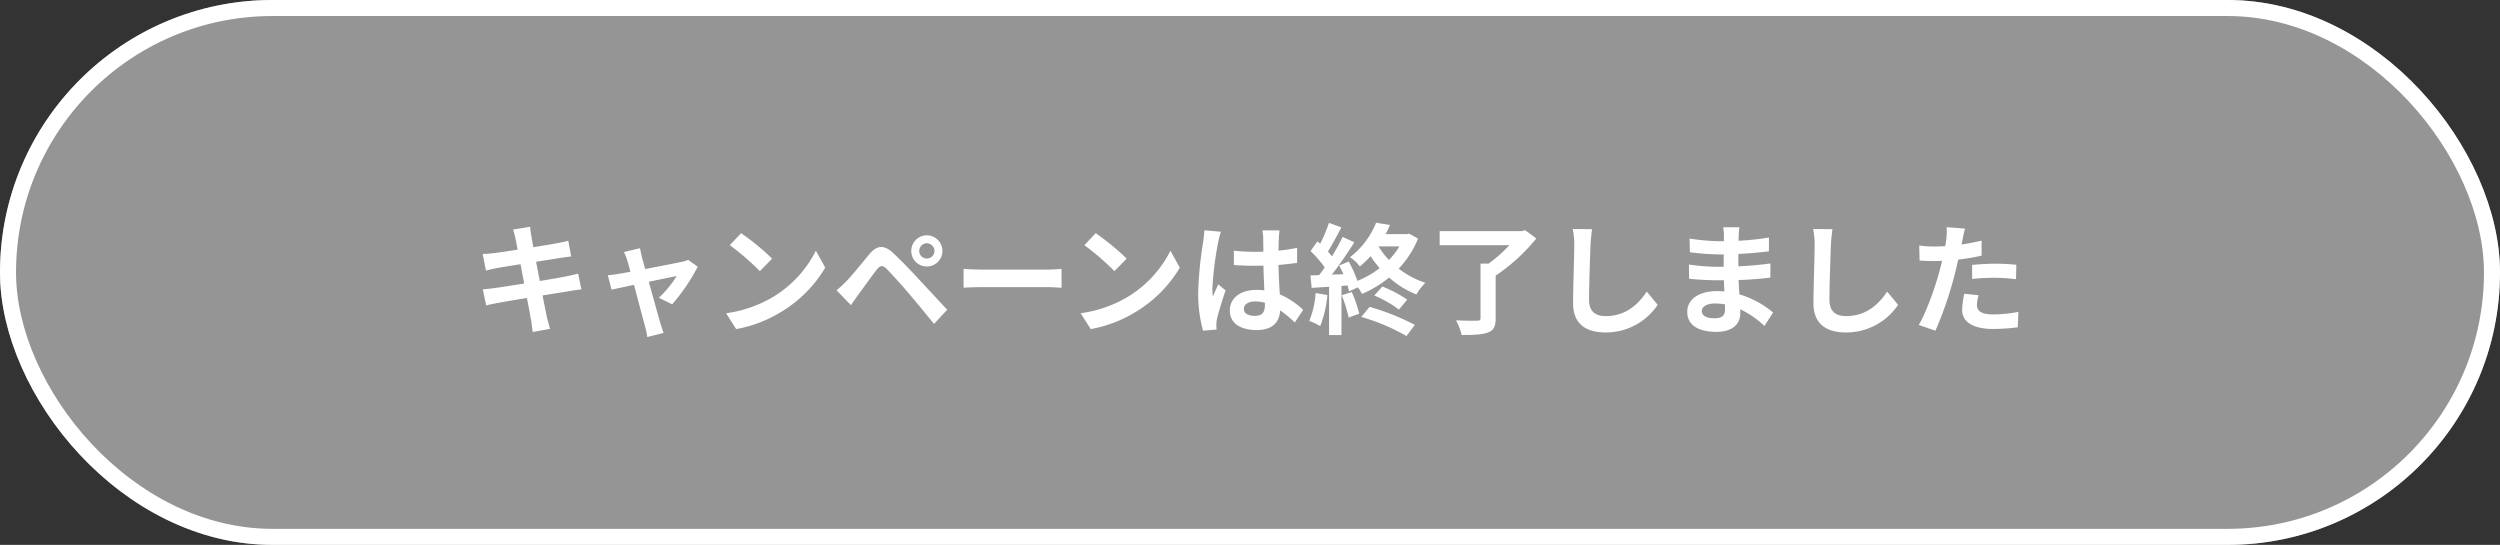
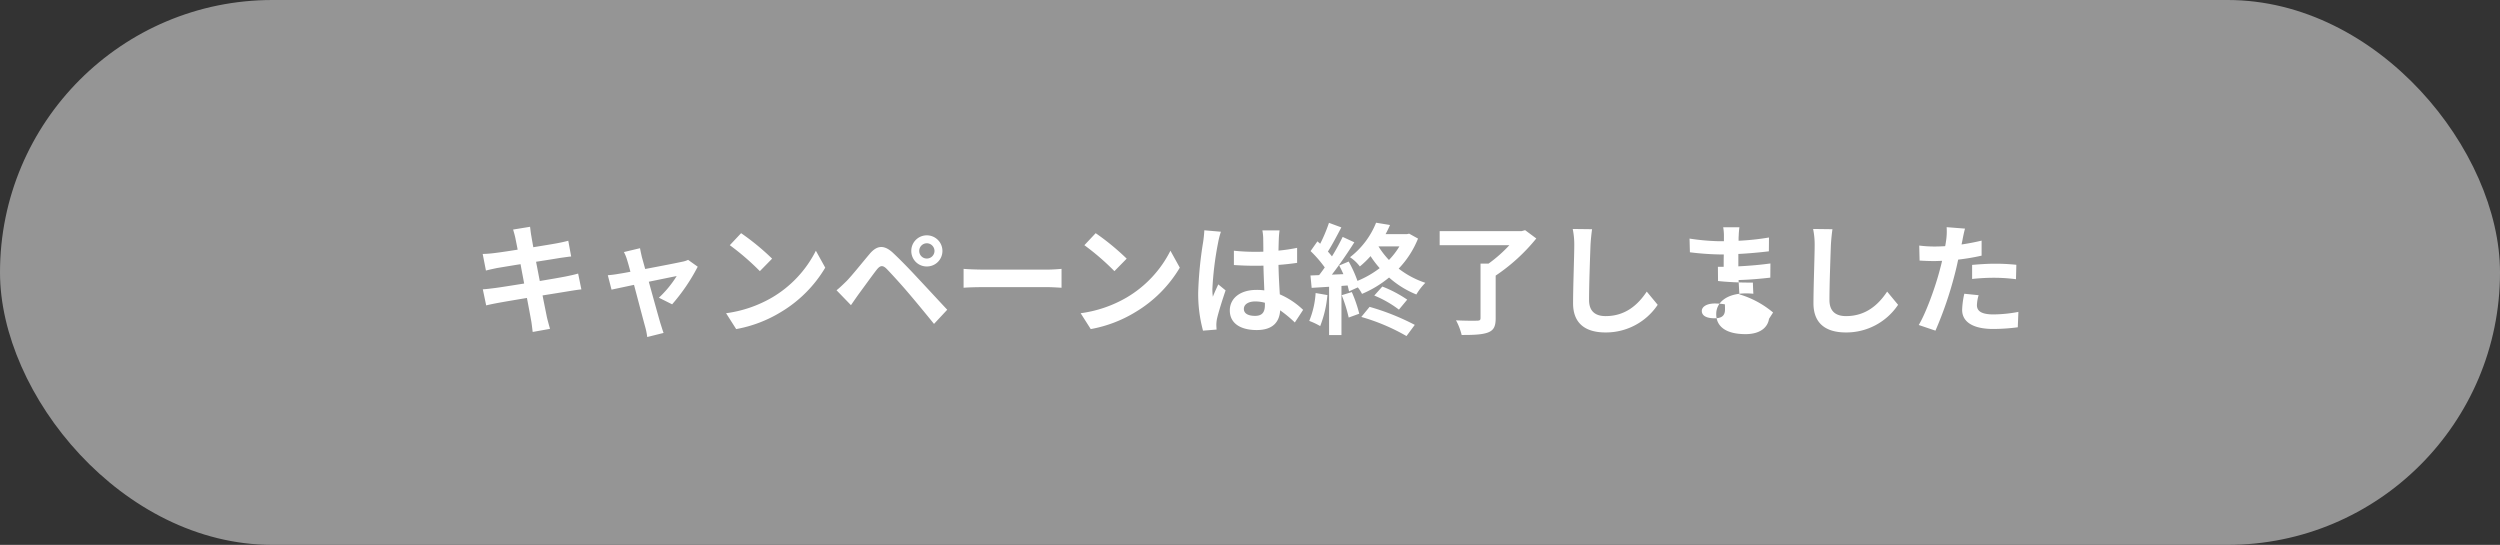
<svg xmlns="http://www.w3.org/2000/svg" width="624" height="136" viewBox="0 0 624 136">
  <rect x="0" y="0" width="624" height="136" fill="#333333" stroke="none" />
  <g id="グループ_640" data-name="グループ 640" transform="translate(1958 10973)">
    <rect id="bg" width="624" height="136" rx="68" transform="translate(-1958 -10973)" fill="#959595" />
    <g id="k" transform="translate(-1958 -10973)" fill="none" stroke="#fff" stroke-width="4">
      <rect width="624" height="136" rx="68" stroke="none" />
-       <rect x="2" y="2" width="620" height="132" rx="66" fill="none" />
    </g>
-     <path id="パス_1237" data-name="パス 1237" d="M-183.33-21.42c.09.48.3,1.47.54,2.73-2.58.42-4.89.75-5.94.87-.93.12-1.83.18-2.79.21l.81,4.14c1.02-.27,1.8-.42,2.76-.63.93-.15,3.24-.54,5.88-.96.27,1.53.6,3.21.9,4.83-3.03.48-5.82.93-7.2,1.11-.96.12-2.31.3-3.12.33l.84,4.02c.69-.18,1.71-.39,3-.63s4.11-.72,7.17-1.23c.48,2.52.87,4.59,1.02,5.46.18.87.27,1.92.42,3.03l4.32-.78c-.27-.96-.57-2.04-.78-2.94-.18-.93-.6-2.94-1.08-5.4,2.64-.42,5.07-.81,6.51-1.05,1.14-.18,2.37-.39,3.18-.45l-.81-3.96c-.78.24-1.89.48-3.06.72-1.35.27-3.81.69-6.51,1.14-.33-1.65-.63-3.3-.93-4.8,2.49-.39,4.77-.75,6-.96.9-.12,2.1-.3,2.76-.36l-.72-3.93c-.72.21-1.86.45-2.82.63-1.08.21-3.36.57-5.91.99-.24-1.35-.42-2.34-.48-2.76-.15-.72-.24-1.74-.33-2.34l-4.23.69C-183.72-22.98-183.51-22.29-183.33-21.42Zm31.08,2.37-4.02.96a10.507,10.507,0,0,1,.84,2.13c.21.66.48,1.62.78,2.79-1.38.27-2.46.45-2.88.51-.99.18-1.8.27-2.76.36l.93,3.6c.9-.21,3.09-.66,5.61-1.2,1.08,4.08,2.31,8.76,2.76,10.38a17.193,17.193,0,0,1,.54,2.64l4.08-1.02c-.24-.6-.63-1.95-.81-2.46-.45-1.56-1.74-6.18-2.88-10.32,3.24-.66,6.24-1.29,6.96-1.41a26.632,26.632,0,0,1-4.44,5.4l3.3,1.65a47.221,47.221,0,0,0,6.39-9.39l-2.4-1.71a5.719,5.719,0,0,1-1.53.48c-1.17.27-5.37,1.08-9.18,1.8-.33-1.17-.6-2.19-.81-2.91C-151.95-17.55-152.13-18.36-152.25-19.05Zm25.23-3.75-2.82,3a62.378,62.378,0,0,1,7.5,6.48l3.06-3.12A60.59,60.59,0,0,0-127.02-22.8Zm-3.75,19.98,2.52,3.96a32.489,32.489,0,0,0,11.13-4.23,31.9,31.9,0,0,0,11.1-11.1l-2.34-4.23A28.248,28.248,0,0,1-119.28-6.75,30.92,30.92,0,0,1-130.77-2.82Zm48.21-15.54a1.908,1.908,0,0,1,1.89-1.92,1.933,1.933,0,0,1,1.92,1.92,1.908,1.908,0,0,1-1.92,1.89A1.882,1.882,0,0,1-82.56-18.36Zm-1.98,0a3.841,3.841,0,0,0,3.87,3.87,3.867,3.867,0,0,0,3.9-3.87,3.892,3.892,0,0,0-3.9-3.9A3.867,3.867,0,0,0-84.54-18.36ZM-103.2-8.55l3.6,3.72c.54-.78,1.26-1.83,1.95-2.79,1.2-1.62,3.33-4.59,4.5-6.09.87-1.08,1.5-1.14,2.46-.18,1.08,1.11,3.75,4.02,5.49,6.09,1.77,2.07,4.32,5.16,6.33,7.65l3.3-3.54c-2.31-2.46-5.37-5.79-7.38-7.92-1.8-1.95-4.11-4.35-6.12-6.24-2.34-2.19-4.11-1.86-5.88.24-2.07,2.46-4.41,5.4-5.76,6.78C-101.64-9.93-102.3-9.27-103.2-8.55Zm31.71-5.34v4.71c1.11-.09,3.12-.15,4.83-.15h16.11c1.26,0,2.79.12,3.51.15v-4.71c-.78.06-2.1.18-3.51.18H-66.66C-68.22-13.71-70.41-13.8-71.49-13.89Zm32.97-8.91-2.82,3a62.377,62.377,0,0,1,7.5,6.48l3.06-3.12A60.59,60.59,0,0,0-38.52-22.8ZM-42.27-2.82l2.52,3.96A32.489,32.489,0,0,0-28.62-3.09a31.9,31.9,0,0,0,11.1-11.1l-2.34-4.23A28.248,28.248,0,0,1-30.78-6.75,30.92,30.92,0,0,1-42.27-2.82ZM-1.53-3.9c0-1.14,1.14-1.86,2.85-1.86a9.262,9.262,0,0,1,2.4.33v.54c0,1.77-.63,2.73-2.46,2.73C-.33-2.16-1.53-2.67-1.53-3.9ZM7.38-23.49H3.09a12.739,12.739,0,0,1,.21,1.98c0,.63.03,1.86.03,3.33-.69.03-1.41.03-2.1.03a49.987,49.987,0,0,1-5.25-.27v3.57c1.77.12,3.48.18,5.25.18.69,0,1.41,0,2.13-.03.03,2.13.15,4.32.21,6.18a13.346,13.346,0,0,0-1.95-.12c-4.08,0-6.66,2.1-6.66,5.13,0,3.15,2.58,4.89,6.72,4.89,4.05,0,5.67-2.04,5.85-4.92A31.467,31.467,0,0,1,11.19-.51l2.07-3.15A19.634,19.634,0,0,0,7.44-7.53c-.12-2.04-.27-4.44-.33-7.35,1.65-.12,3.21-.3,4.65-.51v-3.75a41.1,41.1,0,0,1-4.65.69c.03-1.32.06-2.43.09-3.09A18.787,18.787,0,0,1,7.38-23.49Zm-14.64.33-4.14-.36a28.618,28.618,0,0,1-.3,2.94A95.007,95.007,0,0,0-12.93-8.07a35.236,35.236,0,0,0,1.2,9.6l3.39-.27C-8.37.84-8.4.33-8.4.03a8.372,8.372,0,0,1,.15-1.41C-7.89-3-6.93-6.06-6.09-8.52l-1.83-1.5C-8.37-9-8.88-7.98-9.27-6.93a14.18,14.18,0,0,1-.12-1.95A80.083,80.083,0,0,1-7.95-20.49,19.479,19.479,0,0,1-7.26-23.16ZM16.38-7.86A21.812,21.812,0,0,1,14.79-.9,17.634,17.634,0,0,1,17.52.39a27.737,27.737,0,0,0,1.8-7.74Zm6.51.54a35.5,35.5,0,0,1,1.74,5.58l2.64-.96a33.076,33.076,0,0,0-1.86-5.4Zm4.89,5.43A50.017,50.017,0,0,1,39.06,2.88L41.13.09a59.272,59.272,0,0,0-11.28-4.5Zm3.24-5.34a27.117,27.117,0,0,1,6.15,3.51l2.07-2.49a30.769,30.769,0,0,0-6.21-3.27ZM37.29-19.5a18.593,18.593,0,0,1-2.61,3.39,20.9,20.9,0,0,1-2.61-3.39Zm2.43-3.18-.54.12H33.84c.42-.75.78-1.53,1.11-2.28l-3.48-.57a20.466,20.466,0,0,1-6.51,8.61,9.983,9.983,0,0,1,2.46,2.31,24.241,24.241,0,0,0,2.67-2.58,24.681,24.681,0,0,0,2.28,3,24.218,24.218,0,0,1-5.55,3.18,30.009,30.009,0,0,0-2.19-4.83l-2.37.99c.36.66.72,1.41,1.05,2.16l-2.88.12c1.89-2.43,3.96-5.46,5.61-8.07l-2.91-1.35a54.405,54.405,0,0,1-2.67,4.86c-.3-.36-.63-.78-1.02-1.2,1.08-1.68,2.28-3.99,3.36-6.03l-3.09-1.14a38.03,38.03,0,0,1-2.19,5.22c-.24-.21-.48-.42-.69-.6l-1.71,2.43a29.439,29.439,0,0,1,3.54,4.08c-.48.69-.96,1.35-1.41,1.92l-2.16.09.3,3.09,4.35-.27V2.64h3.09V-9.63l1.53-.12c.15.54.27,1.05.36,1.47l2.19-.99a9.078,9.078,0,0,1,1.05,1.62,27.206,27.206,0,0,0,6.75-4.08A23.32,23.32,0,0,0,41.52-7.5a14.827,14.827,0,0,1,2.25-2.91,22.226,22.226,0,0,1-6.66-3.54,23.529,23.529,0,0,0,4.83-7.5Zm28.95-.87-.87.24H47.34v3.51h17.4a34.439,34.439,0,0,1-5.19,4.59H57.54V-1.62c0,.51-.21.66-.87.66-.69.03-3.15.03-5.25-.09a15.132,15.132,0,0,1,1.41,3.66c2.88,0,5.01-.06,6.51-.6,1.47-.54,1.98-1.5,1.98-3.57V-12.21a45.965,45.965,0,0,0,10.14-9.27Zm16.71-.24-4.83-.06a19.134,19.134,0,0,1,.39,4.05c0,2.58-.3,10.47-.3,14.49,0,5.13,3.18,7.29,8.1,7.29a15.53,15.53,0,0,0,13.02-6.9l-2.73-3.3C96.87-4.95,93.72-2.1,88.77-2.1c-2.34,0-4.14-.99-4.14-4.02,0-3.72.24-10.44.36-13.68C85.05-21,85.2-22.53,85.38-23.79Zm27.39,20.4c0-1.02,1.17-1.86,3.3-1.86a16.661,16.661,0,0,1,2.46.21c.03.54.03.96.03,1.29,0,1.74-1.05,2.19-2.64,2.19C113.85-1.56,112.77-2.25,112.77-3.39Zm9.39-20.88h-4.05a12.06,12.06,0,0,1,.18,2.07v1.41h-1.17a56.009,56.009,0,0,1-7.41-.66l.09,3.42a68.964,68.964,0,0,0,7.35.54h1.11c-.03,1.02-.03,2.1-.03,3.09h-1.44a53.011,53.011,0,0,1-7.23-.57l.03,3.54c1.98.24,5.4.39,7.14.39h1.56c.03.9.06,1.86.12,2.79-.6-.06-1.23-.09-1.86-.09-4.62,0-7.41,2.13-7.41,5.16,0,3.18,2.52,5.01,7.32,5.01,3.96,0,5.91-1.98,5.91-4.53,0-.33,0-.69-.03-1.11A23,23,0,0,1,128.4.36L130.56-3a23.487,23.487,0,0,0-8.4-4.53c-.09-1.2-.15-2.43-.21-3.57,2.88-.09,5.22-.3,7.92-.6l.03-3.54c-2.43.33-4.98.57-8.01.72v-3.09c2.91-.15,5.64-.42,7.62-.66l.03-3.45a62.875,62.875,0,0,1-7.59.81c0-.48,0-.93.03-1.23A20.26,20.26,0,0,1,122.16-24.27Zm23.22.48-4.83-.06a19.134,19.134,0,0,1,.39,4.05c0,2.58-.3,10.47-.3,14.49,0,5.13,3.18,7.29,8.1,7.29a15.53,15.53,0,0,0,13.02-6.9l-2.73-3.3c-2.16,3.27-5.31,6.12-10.26,6.12-2.34,0-4.14-.99-4.14-4.02,0-3.72.24-10.44.36-13.68C145.05-21,145.2-22.53,145.38-23.79ZM181.86-7.32l-3.57-.36a20.98,20.98,0,0,0-.54,4.02c0,3.03,2.73,4.77,7.77,4.77a48.158,48.158,0,0,0,6.12-.42l.15-3.84a35.207,35.207,0,0,1-6.24.63c-3.21,0-4.11-.99-4.11-2.31A10.278,10.278,0,0,1,181.86-7.32Zm-3.39-16.62-4.59-.36a15.379,15.379,0,0,1-.09,3.03q-.09.72-.27,1.71-1.4.09-2.7.09a29.688,29.688,0,0,1-3.78-.24l.09,3.75c1.05.06,2.19.12,3.63.12.63,0,1.29-.03,1.98-.06-.18.87-.42,1.71-.63,2.52-1.11,4.2-3.39,10.5-5.19,13.5l4.17,1.41a93.222,93.222,0,0,0,4.77-13.89c.33-1.23.63-2.55.9-3.84a55.227,55.227,0,0,0,5.85-.99v-3.75c-1.65.39-3.33.72-5.01.96.09-.42.18-.81.24-1.14C177.96-21.78,178.23-23.13,178.47-23.94Zm1.77,9.06v3.51a51.545,51.545,0,0,1,5.79-.3,43.98,43.98,0,0,1,5.16.36l.09-3.6a52.756,52.756,0,0,0-5.28-.27C184.08-15.18,181.92-15.03,180.24-14.88Z" transform="translate(-1646 -10892)" fill="#fff" />
+     <path id="パス_1237" data-name="パス 1237" d="M-183.33-21.42c.09.48.3,1.47.54,2.73-2.58.42-4.89.75-5.94.87-.93.12-1.83.18-2.79.21l.81,4.14c1.02-.27,1.8-.42,2.76-.63.93-.15,3.24-.54,5.88-.96.27,1.53.6,3.21.9,4.83-3.03.48-5.82.93-7.2,1.11-.96.12-2.31.3-3.12.33l.84,4.02c.69-.18,1.71-.39,3-.63s4.11-.72,7.17-1.23c.48,2.52.87,4.59,1.02,5.46.18.87.27,1.92.42,3.03l4.32-.78c-.27-.96-.57-2.04-.78-2.94-.18-.93-.6-2.94-1.08-5.4,2.64-.42,5.07-.81,6.51-1.05,1.14-.18,2.37-.39,3.18-.45l-.81-3.96c-.78.24-1.89.48-3.06.72-1.35.27-3.81.69-6.51,1.14-.33-1.65-.63-3.3-.93-4.8,2.49-.39,4.77-.75,6-.96.9-.12,2.1-.3,2.76-.36l-.72-3.93c-.72.21-1.86.45-2.82.63-1.08.21-3.36.57-5.91.99-.24-1.35-.42-2.34-.48-2.76-.15-.72-.24-1.74-.33-2.34l-4.23.69C-183.72-22.98-183.51-22.29-183.33-21.42Zm31.08,2.37-4.02.96a10.507,10.507,0,0,1,.84,2.13c.21.66.48,1.62.78,2.79-1.38.27-2.46.45-2.88.51-.99.18-1.8.27-2.76.36l.93,3.6c.9-.21,3.09-.66,5.61-1.2,1.08,4.08,2.31,8.76,2.76,10.38a17.193,17.193,0,0,1,.54,2.64l4.08-1.02c-.24-.6-.63-1.95-.81-2.46-.45-1.56-1.74-6.18-2.88-10.32,3.24-.66,6.24-1.29,6.96-1.41a26.632,26.632,0,0,1-4.44,5.4l3.3,1.65a47.221,47.221,0,0,0,6.39-9.39l-2.4-1.71a5.719,5.719,0,0,1-1.53.48c-1.17.27-5.37,1.08-9.18,1.8-.33-1.17-.6-2.19-.81-2.91C-151.95-17.55-152.13-18.36-152.25-19.05Zm25.23-3.75-2.82,3a62.378,62.378,0,0,1,7.5,6.48l3.06-3.12A60.59,60.59,0,0,0-127.02-22.8Zm-3.75,19.98,2.52,3.96a32.489,32.489,0,0,0,11.13-4.23,31.9,31.9,0,0,0,11.1-11.1l-2.34-4.23A28.248,28.248,0,0,1-119.28-6.75,30.92,30.92,0,0,1-130.77-2.82Zm48.21-15.54a1.908,1.908,0,0,1,1.89-1.92,1.933,1.933,0,0,1,1.92,1.92,1.908,1.908,0,0,1-1.92,1.89A1.882,1.882,0,0,1-82.56-18.36Zm-1.98,0a3.841,3.841,0,0,0,3.87,3.87,3.867,3.867,0,0,0,3.9-3.87,3.892,3.892,0,0,0-3.9-3.9A3.867,3.867,0,0,0-84.54-18.36ZM-103.2-8.55l3.6,3.72c.54-.78,1.26-1.83,1.95-2.79,1.2-1.62,3.33-4.59,4.5-6.09.87-1.08,1.5-1.14,2.46-.18,1.08,1.11,3.75,4.02,5.49,6.09,1.77,2.07,4.32,5.16,6.33,7.65l3.3-3.54c-2.31-2.46-5.37-5.79-7.38-7.92-1.8-1.95-4.11-4.35-6.12-6.24-2.34-2.19-4.11-1.86-5.88.24-2.07,2.46-4.41,5.4-5.76,6.78C-101.64-9.93-102.3-9.27-103.2-8.55Zm31.71-5.34v4.71c1.11-.09,3.12-.15,4.83-.15h16.11c1.26,0,2.79.12,3.51.15v-4.71c-.78.06-2.1.18-3.51.18H-66.66C-68.22-13.71-70.41-13.8-71.49-13.89Zm32.97-8.91-2.82,3a62.377,62.377,0,0,1,7.5,6.48l3.06-3.12A60.59,60.59,0,0,0-38.52-22.8ZM-42.27-2.82l2.52,3.96A32.489,32.489,0,0,0-28.62-3.09a31.9,31.9,0,0,0,11.1-11.1l-2.34-4.23A28.248,28.248,0,0,1-30.78-6.75,30.92,30.92,0,0,1-42.27-2.82ZM-1.53-3.9c0-1.14,1.14-1.86,2.85-1.86a9.262,9.262,0,0,1,2.4.33v.54c0,1.77-.63,2.73-2.46,2.73C-.33-2.16-1.53-2.67-1.53-3.9ZM7.38-23.49H3.09a12.739,12.739,0,0,1,.21,1.98c0,.63.03,1.86.03,3.33-.69.03-1.41.03-2.1.03a49.987,49.987,0,0,1-5.25-.27v3.57c1.77.12,3.48.18,5.25.18.69,0,1.41,0,2.13-.03.03,2.13.15,4.32.21,6.18a13.346,13.346,0,0,0-1.95-.12c-4.08,0-6.66,2.1-6.66,5.13,0,3.15,2.58,4.89,6.72,4.89,4.05,0,5.67-2.04,5.85-4.92A31.467,31.467,0,0,1,11.19-.51l2.07-3.15A19.634,19.634,0,0,0,7.44-7.53c-.12-2.04-.27-4.44-.33-7.35,1.65-.12,3.21-.3,4.65-.51v-3.75a41.1,41.1,0,0,1-4.65.69c.03-1.32.06-2.43.09-3.09A18.787,18.787,0,0,1,7.38-23.49Zm-14.64.33-4.14-.36a28.618,28.618,0,0,1-.3,2.94A95.007,95.007,0,0,0-12.93-8.07a35.236,35.236,0,0,0,1.2,9.6l3.39-.27C-8.37.84-8.4.33-8.4.03a8.372,8.372,0,0,1,.15-1.41C-7.89-3-6.93-6.06-6.09-8.52l-1.83-1.5C-8.37-9-8.88-7.98-9.27-6.93a14.18,14.18,0,0,1-.12-1.95A80.083,80.083,0,0,1-7.95-20.49,19.479,19.479,0,0,1-7.26-23.16ZM16.38-7.86A21.812,21.812,0,0,1,14.79-.9,17.634,17.634,0,0,1,17.52.39a27.737,27.737,0,0,0,1.8-7.74Zm6.51.54a35.5,35.5,0,0,1,1.74,5.58l2.64-.96a33.076,33.076,0,0,0-1.86-5.4Zm4.89,5.43A50.017,50.017,0,0,1,39.06,2.88L41.13.09a59.272,59.272,0,0,0-11.28-4.5Zm3.24-5.34a27.117,27.117,0,0,1,6.15,3.51l2.07-2.49a30.769,30.769,0,0,0-6.21-3.27ZM37.29-19.5a18.593,18.593,0,0,1-2.61,3.39,20.9,20.9,0,0,1-2.61-3.39Zm2.43-3.18-.54.12H33.84c.42-.75.78-1.53,1.11-2.28l-3.48-.57a20.466,20.466,0,0,1-6.51,8.61,9.983,9.983,0,0,1,2.46,2.31,24.241,24.241,0,0,0,2.67-2.58,24.681,24.681,0,0,0,2.28,3,24.218,24.218,0,0,1-5.55,3.18,30.009,30.009,0,0,0-2.19-4.83l-2.37.99c.36.66.72,1.41,1.05,2.16l-2.88.12c1.89-2.43,3.96-5.46,5.61-8.07l-2.91-1.35a54.405,54.405,0,0,1-2.67,4.86c-.3-.36-.63-.78-1.02-1.2,1.08-1.68,2.28-3.99,3.36-6.03l-3.09-1.14a38.03,38.03,0,0,1-2.19,5.22c-.24-.21-.48-.42-.69-.6l-1.71,2.43a29.439,29.439,0,0,1,3.54,4.08c-.48.69-.96,1.35-1.41,1.92l-2.16.09.3,3.09,4.35-.27V2.64h3.09V-9.63l1.53-.12c.15.54.27,1.05.36,1.47l2.19-.99a9.078,9.078,0,0,1,1.05,1.62,27.206,27.206,0,0,0,6.75-4.08A23.32,23.32,0,0,0,41.52-7.5a14.827,14.827,0,0,1,2.25-2.91,22.226,22.226,0,0,1-6.66-3.54,23.529,23.529,0,0,0,4.83-7.5Zm28.95-.87-.87.24H47.34v3.51h17.4a34.439,34.439,0,0,1-5.19,4.59H57.54V-1.62c0,.51-.21.66-.87.66-.69.03-3.15.03-5.25-.09a15.132,15.132,0,0,1,1.41,3.66c2.88,0,5.01-.06,6.51-.6,1.47-.54,1.98-1.5,1.98-3.57V-12.21a45.965,45.965,0,0,0,10.14-9.27Zm16.71-.24-4.83-.06a19.134,19.134,0,0,1,.39,4.05c0,2.58-.3,10.47-.3,14.49,0,5.13,3.18,7.29,8.1,7.29a15.53,15.53,0,0,0,13.02-6.9l-2.73-3.3C96.87-4.95,93.72-2.1,88.77-2.1c-2.34,0-4.14-.99-4.14-4.02,0-3.72.24-10.44.36-13.68C85.05-21,85.2-22.53,85.38-23.79Zm27.39,20.4c0-1.02,1.17-1.86,3.3-1.86a16.661,16.661,0,0,1,2.46.21c.03.54.03.96.03,1.29,0,1.74-1.05,2.19-2.64,2.19C113.85-1.56,112.77-2.25,112.77-3.39Zm9.39-20.88h-4.05a12.06,12.06,0,0,1,.18,2.07v1.41h-1.17a56.009,56.009,0,0,1-7.41-.66l.09,3.42a68.964,68.964,0,0,0,7.35.54h1.11c-.03,1.02-.03,2.1-.03,3.09h-1.44l.03,3.54c1.98.24,5.4.39,7.14.39h1.56c.03.9.06,1.86.12,2.79-.6-.06-1.23-.09-1.86-.09-4.62,0-7.41,2.13-7.41,5.16,0,3.18,2.52,5.01,7.32,5.01,3.96,0,5.91-1.98,5.91-4.53,0-.33,0-.69-.03-1.11A23,23,0,0,1,128.4.36L130.56-3a23.487,23.487,0,0,0-8.4-4.53c-.09-1.2-.15-2.43-.21-3.57,2.88-.09,5.22-.3,7.92-.6l.03-3.54c-2.43.33-4.98.57-8.01.72v-3.09c2.91-.15,5.64-.42,7.62-.66l.03-3.45a62.875,62.875,0,0,1-7.59.81c0-.48,0-.93.03-1.23A20.26,20.26,0,0,1,122.16-24.27Zm23.22.48-4.83-.06a19.134,19.134,0,0,1,.39,4.05c0,2.58-.3,10.47-.3,14.49,0,5.13,3.18,7.29,8.1,7.29a15.53,15.53,0,0,0,13.02-6.9l-2.73-3.3c-2.16,3.27-5.31,6.12-10.26,6.12-2.34,0-4.14-.99-4.14-4.02,0-3.72.24-10.44.36-13.68C145.05-21,145.2-22.53,145.38-23.79ZM181.86-7.32l-3.57-.36a20.98,20.98,0,0,0-.54,4.02c0,3.03,2.73,4.77,7.77,4.77a48.158,48.158,0,0,0,6.12-.42l.15-3.84a35.207,35.207,0,0,1-6.24.63c-3.21,0-4.11-.99-4.11-2.31A10.278,10.278,0,0,1,181.86-7.32Zm-3.39-16.62-4.59-.36a15.379,15.379,0,0,1-.09,3.03q-.09.72-.27,1.71-1.4.09-2.7.09a29.688,29.688,0,0,1-3.78-.24l.09,3.75c1.05.06,2.19.12,3.63.12.63,0,1.29-.03,1.98-.06-.18.87-.42,1.71-.63,2.52-1.11,4.2-3.39,10.5-5.19,13.5l4.17,1.41a93.222,93.222,0,0,0,4.77-13.89c.33-1.23.63-2.55.9-3.84a55.227,55.227,0,0,0,5.85-.99v-3.75c-1.65.39-3.33.72-5.01.96.09-.42.18-.81.24-1.14C177.96-21.78,178.23-23.13,178.47-23.94Zm1.77,9.06v3.51a51.545,51.545,0,0,1,5.79-.3,43.98,43.98,0,0,1,5.16.36l.09-3.6a52.756,52.756,0,0,0-5.28-.27C184.08-15.18,181.92-15.03,180.24-14.88Z" transform="translate(-1646 -10892)" fill="#fff" />
  </g>
</svg>